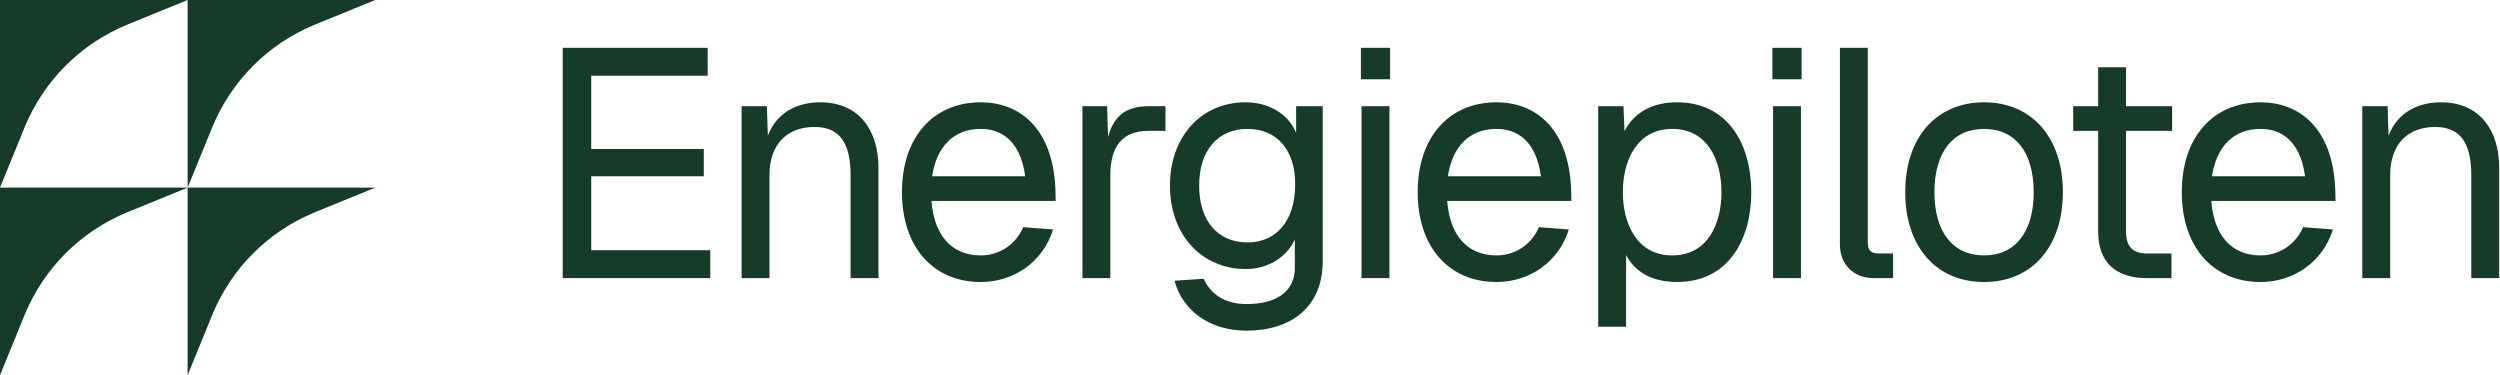
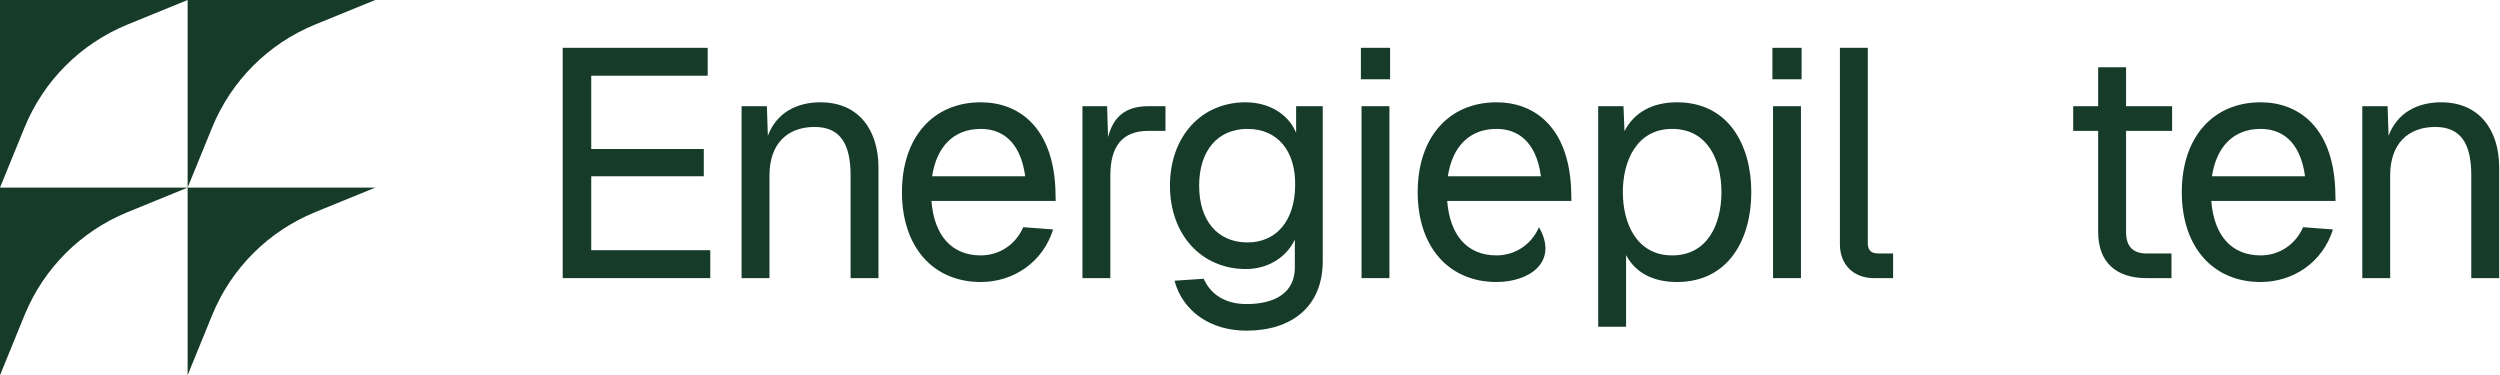
<svg xmlns="http://www.w3.org/2000/svg" width="2998" height="450" viewBox="0 0 2998 450" fill="none">
  <path d="M225 0L152.775 29.475C96.75 52.425 52.425 96.75 29.475 152.775L0 225V0H225Z" fill="#163B29" />
  <path d="M449.984 0L377.759 29.475C321.734 52.425 277.409 96.75 254.459 152.775L224.984 225V0H449.984Z" fill="#163B29" />
  <path d="M225 225L152.775 254.475C96.75 277.425 52.425 321.75 29.475 377.775L0 450V225H225Z" fill="#163B29" />
  <path d="M449.984 225L377.759 254.475C321.734 277.425 277.409 321.75 254.459 377.775L224.984 450V225H449.984Z" fill="#163B29" />
  <path d="M2832.86 127.352H2863.2L2864.37 162.749C2874.87 135.132 2898.99 122.685 2927.38 122.685C2974.45 122.685 2997.01 157.304 2997.01 200.869V333.511H2963.56V210.205C2963.56 172.474 2951.11 152.247 2920.38 152.247C2887.71 152.247 2866.31 172.474 2866.31 210.205V333.511H2832.86V127.352Z" fill="#163B29" />
  <path d="M2616.4 230.432C2616.4 164.694 2653.74 122.685 2710.92 122.685C2756.05 122.685 2796.89 151.858 2800.39 225.764L2800.78 240.934H2651.8C2654.91 282.166 2675.92 306.282 2710.92 306.282C2732.71 306.282 2752.54 293.835 2761.88 272.441L2797.67 275.164C2785.61 314.062 2750.6 338.179 2710.92 338.179C2653.74 338.179 2616.4 296.169 2616.4 230.432ZM2652.58 211.372H2764.21C2758.38 168.584 2735.43 154.581 2710.92 154.581C2678.64 154.581 2658.02 175.586 2652.58 211.372Z" fill="#163B29" />
  <path d="M2516.12 80.677H2549.57V127.354H2604.81V156.916H2549.57V278.278C2549.57 295.393 2557.74 303.95 2574.08 303.95H2604.03V333.513H2574.08C2536.74 333.513 2516.12 313.675 2516.12 278.278V156.916H2486.17V127.354H2516.12V80.677Z" fill="#163B29" />
-   <path d="M2379.28 338.179C2322.1 338.179 2284.76 296.169 2284.76 230.432C2284.76 164.694 2322.1 122.685 2379.28 122.685C2436.46 122.685 2473.8 164.694 2473.8 230.432C2473.8 296.169 2436.46 338.179 2379.28 338.179ZM2319.77 230.432C2319.77 277.887 2341.55 306.282 2379.28 306.282C2417.01 306.282 2438.8 277.887 2438.8 230.432C2438.8 182.976 2417.01 154.581 2379.28 154.581C2341.55 154.581 2319.77 182.976 2319.77 230.432Z" fill="#163B29" />
  <path d="M2206.41 57.336H2239.87V291.501C2239.87 300.058 2243.76 303.948 2252.31 303.948H2270.21V333.51H2246.87C2222.75 333.51 2206.41 317.173 2206.41 293.057V57.336Z" fill="#163B29" />
  <path d="M2126.24 127.352H2159.7V333.51H2126.24V127.352ZM2125.47 95.067V57.336H2160.47V95.067H2125.47Z" fill="#163B29" />
  <path d="M1916.55 391.858V127.352H1946.89L1948.06 157.304C1959.34 135.132 1981.12 122.685 2011.07 122.685C2072.92 122.685 2100.15 174.03 2100.15 230.432C2100.15 286.833 2072.92 338.179 2011.07 338.179C1982.68 338.179 1961.28 327.287 1950 305.893V391.858H1916.55ZM1946.11 230.432C1946.11 268.551 1963.23 306.282 2005.24 306.282C2047.64 306.282 2064.36 268.94 2064.36 230.432C2064.36 191.923 2047.64 154.581 2005.24 154.581C1963.23 154.581 1946.11 192.312 1946.11 230.432Z" fill="#163B29" />
-   <path d="M1700.09 230.432C1700.09 164.694 1737.43 122.685 1794.61 122.685C1839.73 122.685 1880.57 151.858 1884.07 225.764L1884.46 240.934H1735.48C1738.6 282.166 1759.6 306.282 1794.61 306.282C1816.39 306.282 1836.23 293.835 1845.57 272.441L1881.35 275.164C1869.29 314.062 1834.29 338.179 1794.61 338.179C1737.43 338.179 1700.09 296.169 1700.09 230.432ZM1736.26 211.372H1847.9C1842.06 168.584 1819.12 154.581 1794.61 154.581C1762.32 154.581 1741.71 175.586 1736.26 211.372Z" fill="#163B29" />
+   <path d="M1700.09 230.432C1700.09 164.694 1737.43 122.685 1794.61 122.685C1839.73 122.685 1880.57 151.858 1884.07 225.764L1884.46 240.934H1735.48C1738.6 282.166 1759.6 306.282 1794.61 306.282C1816.39 306.282 1836.23 293.835 1845.57 272.441C1869.29 314.062 1834.29 338.179 1794.61 338.179C1737.43 338.179 1700.09 296.169 1700.09 230.432ZM1736.26 211.372H1847.9C1842.06 168.584 1819.12 154.581 1794.61 154.581C1762.32 154.581 1741.71 175.586 1736.26 211.372Z" fill="#163B29" />
  <path d="M1632.75 127.352H1666.21V333.51H1632.75V127.352ZM1631.98 95.067V57.336H1666.98V95.067H1631.98Z" fill="#163B29" />
  <path d="M1494.03 322.619C1440.74 322.619 1403.01 281.388 1403.01 222.652C1403.01 163.916 1440.35 122.685 1493.64 122.685C1521.65 122.685 1544.99 136.688 1554.32 159.249V127.352H1586.22V313.284C1586.22 367.741 1548.88 396.525 1494.81 396.525C1450.85 396.525 1418.18 372.798 1408.46 336.623L1443.46 334.289C1452.02 353.349 1469.53 364.629 1494.81 364.629C1530.98 364.629 1552.77 349.459 1552.77 321.063V287.222C1542.65 309.005 1520.09 322.619 1494.03 322.619ZM1438.02 222.652C1438.02 264.662 1460.19 290.723 1495.98 290.723C1530.59 290.723 1552.77 264.662 1553.16 222.652C1553.93 180.642 1531.76 154.581 1495.98 154.581C1460.19 154.581 1438.02 180.642 1438.02 222.652Z" fill="#163B29" />
  <path d="M1298.06 127.351H1327.63L1328.79 164.304C1335.41 139.02 1350.58 127.351 1377.42 127.351H1397.64V156.913H1377.42C1345.91 156.913 1331.52 175.195 1331.52 210.592V333.509H1298.06V127.351Z" fill="#163B29" />
  <path d="M1081.62 230.432C1081.62 164.694 1118.96 122.685 1176.14 122.685C1221.26 122.685 1262.1 151.858 1265.6 225.764L1265.99 240.934H1117.01C1120.13 282.166 1141.13 306.282 1176.14 306.282C1197.92 306.282 1217.76 293.835 1227.1 272.441L1262.88 275.164C1250.82 314.062 1215.81 338.179 1176.14 338.179C1118.96 338.179 1081.62 296.169 1081.62 230.432ZM1117.79 211.372H1229.43C1223.59 168.584 1200.64 154.581 1176.14 154.581C1143.85 154.581 1123.24 175.586 1117.79 211.372Z" fill="#163B29" />
  <path d="M889.309 127.352H919.649L920.816 162.749C931.318 135.132 955.435 122.685 983.83 122.685C1030.9 122.685 1053.46 157.304 1053.46 200.869V333.511H1020.01V210.205C1020.01 172.474 1007.56 152.247 976.829 152.247C944.155 152.247 922.761 172.474 922.761 210.205V333.511H889.309V127.352Z" fill="#163B29" />
  <path d="M674.779 57.336H848.653V90.788H709.009V178.697H843.985V211.371H709.009V300.058H851.764V333.51H674.779V57.336Z" fill="#163B29" />
</svg>